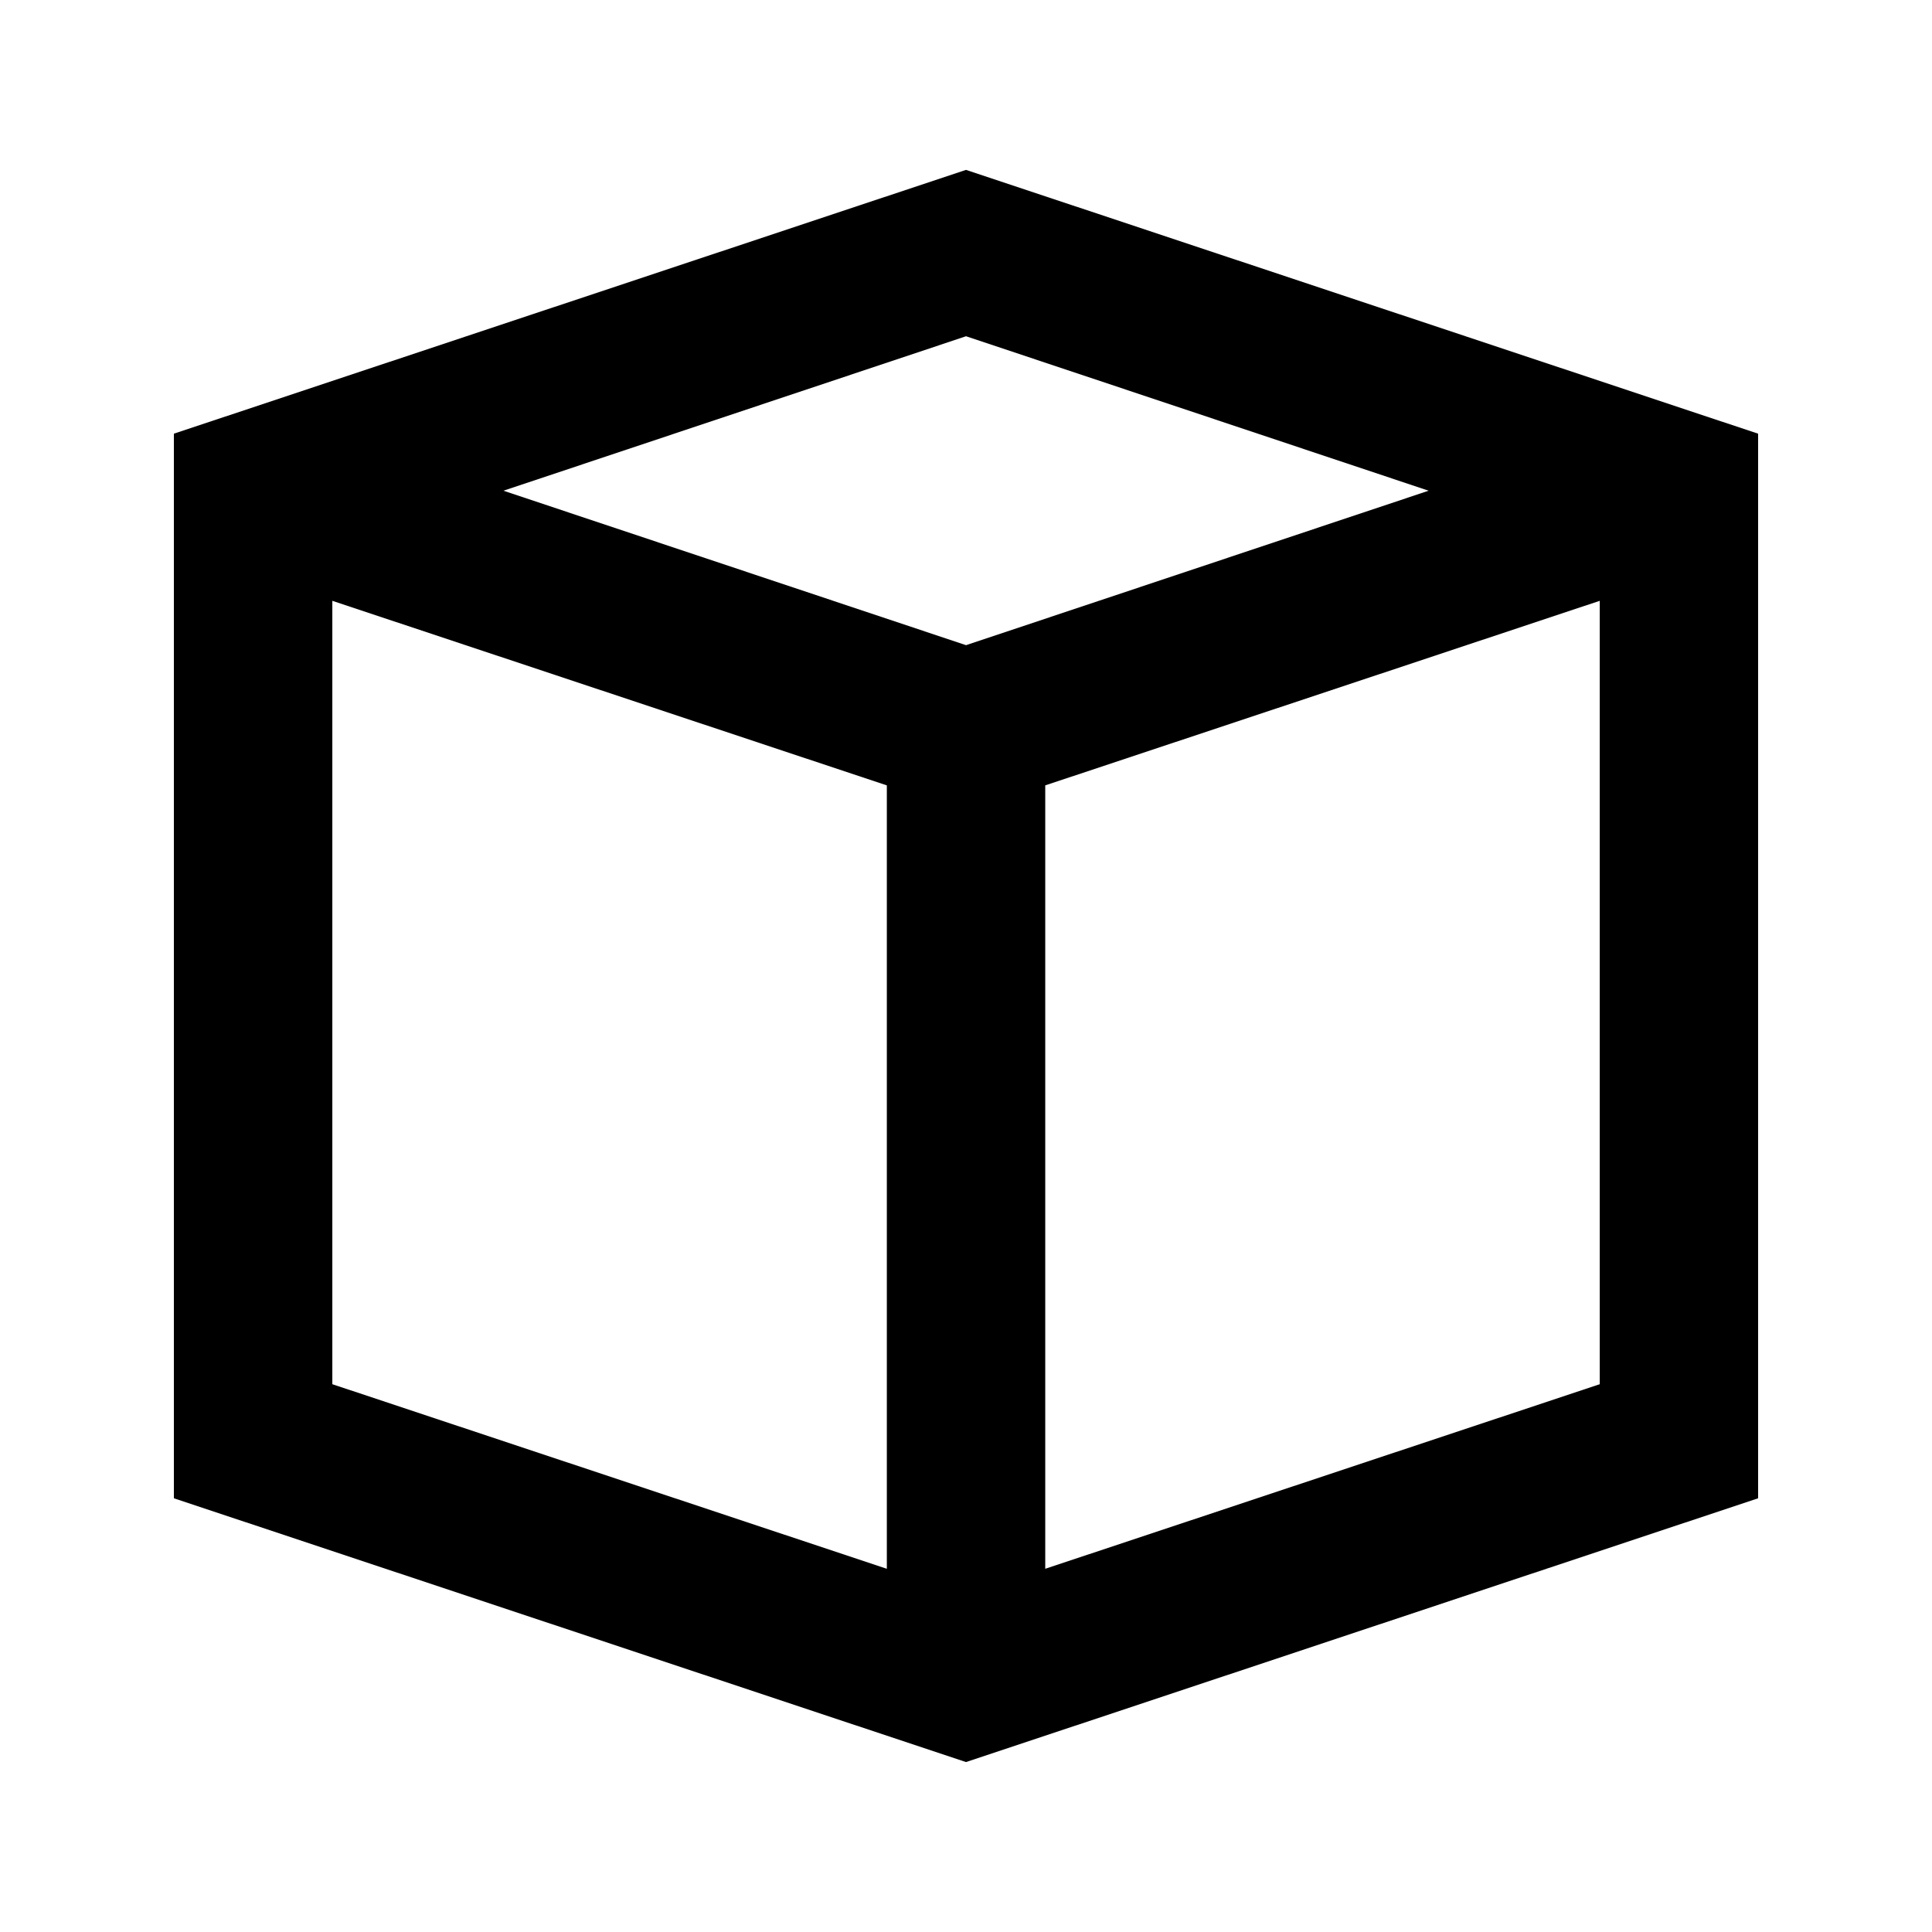
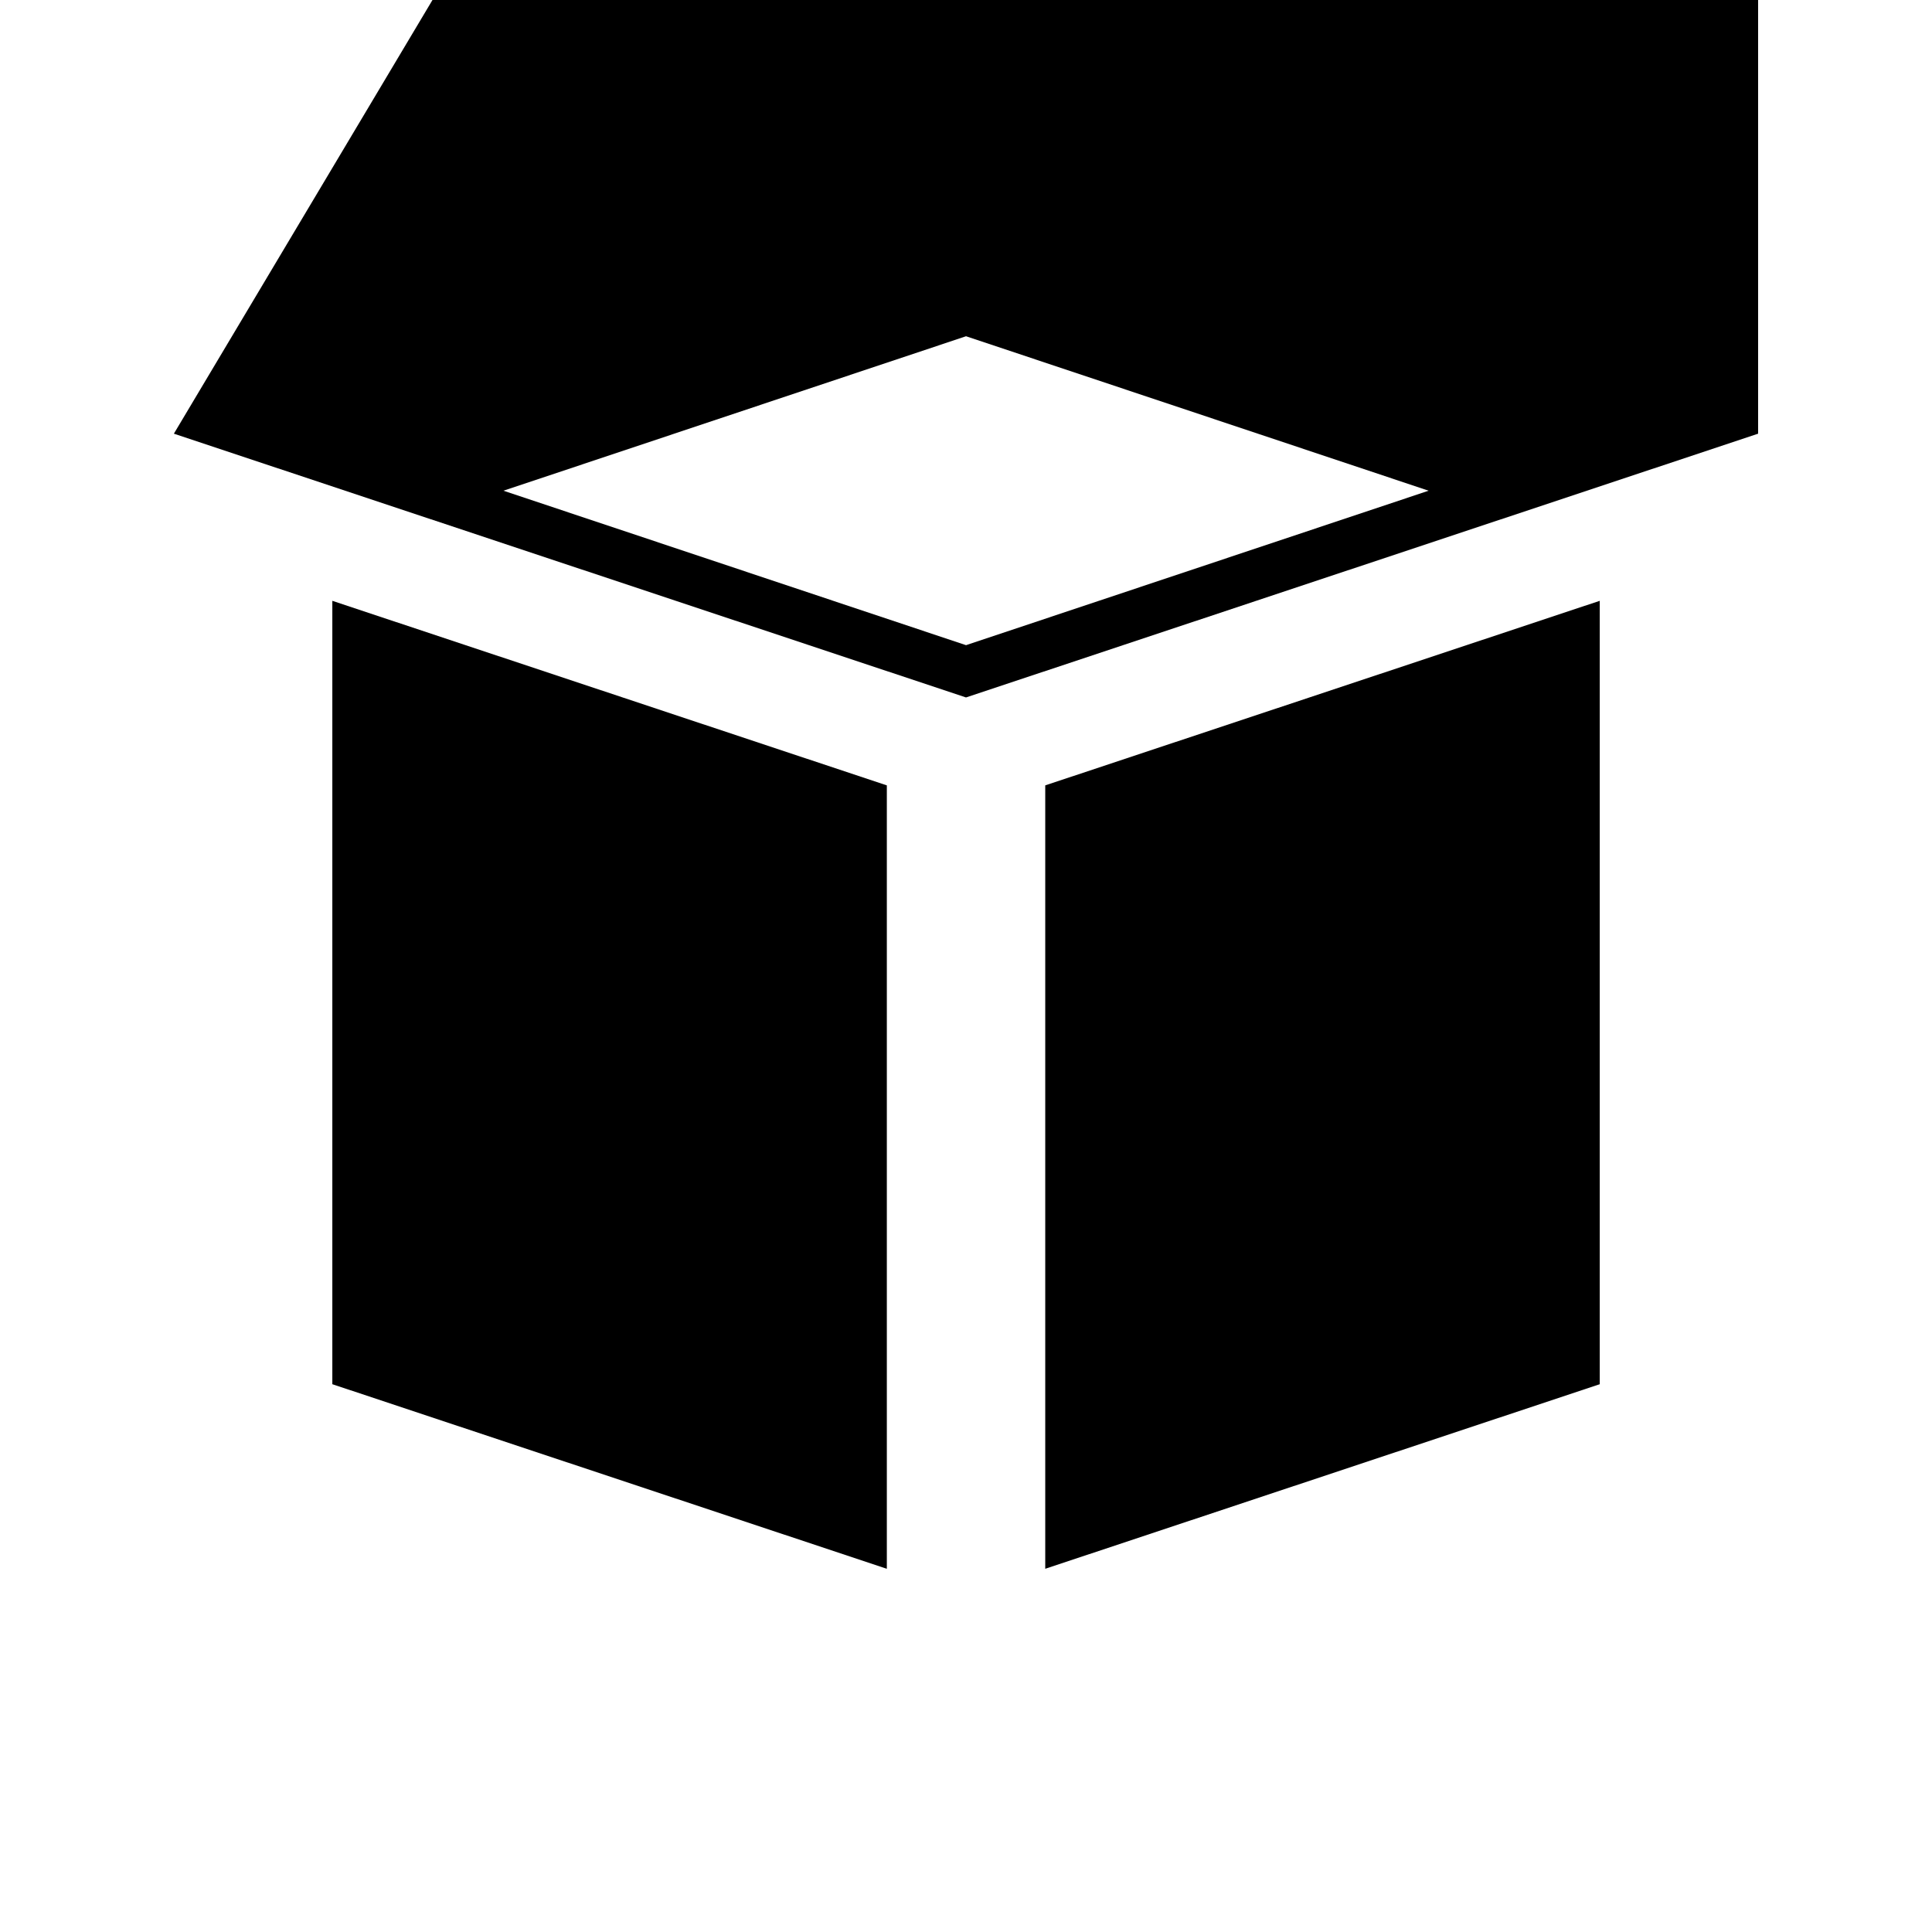
<svg xmlns="http://www.w3.org/2000/svg" fill="#000000" width="800px" height="800px" version="1.1" viewBox="144 144 512 512">
-   <path d="m190.08 258.93v282.13l209.92 69.902 209.92-69.902-0.004-282.13-209.92-69.906zm332.52 15.113-122.59 40.934-122.59-40.934 122.59-40.934zm-290.53 29.18 146.95 48.91v207.61l-146.95-48.914zm188.93 256.52v-207.61l146.95-48.91v207.61z" />
+   <path d="m190.08 258.93l209.92 69.902 209.92-69.902-0.004-282.13-209.92-69.906zm332.52 15.113-122.59 40.934-122.59-40.934 122.59-40.934zm-290.53 29.18 146.95 48.91v207.61l-146.95-48.914zm188.93 256.52v-207.61l146.95-48.91v207.61z" />
</svg>